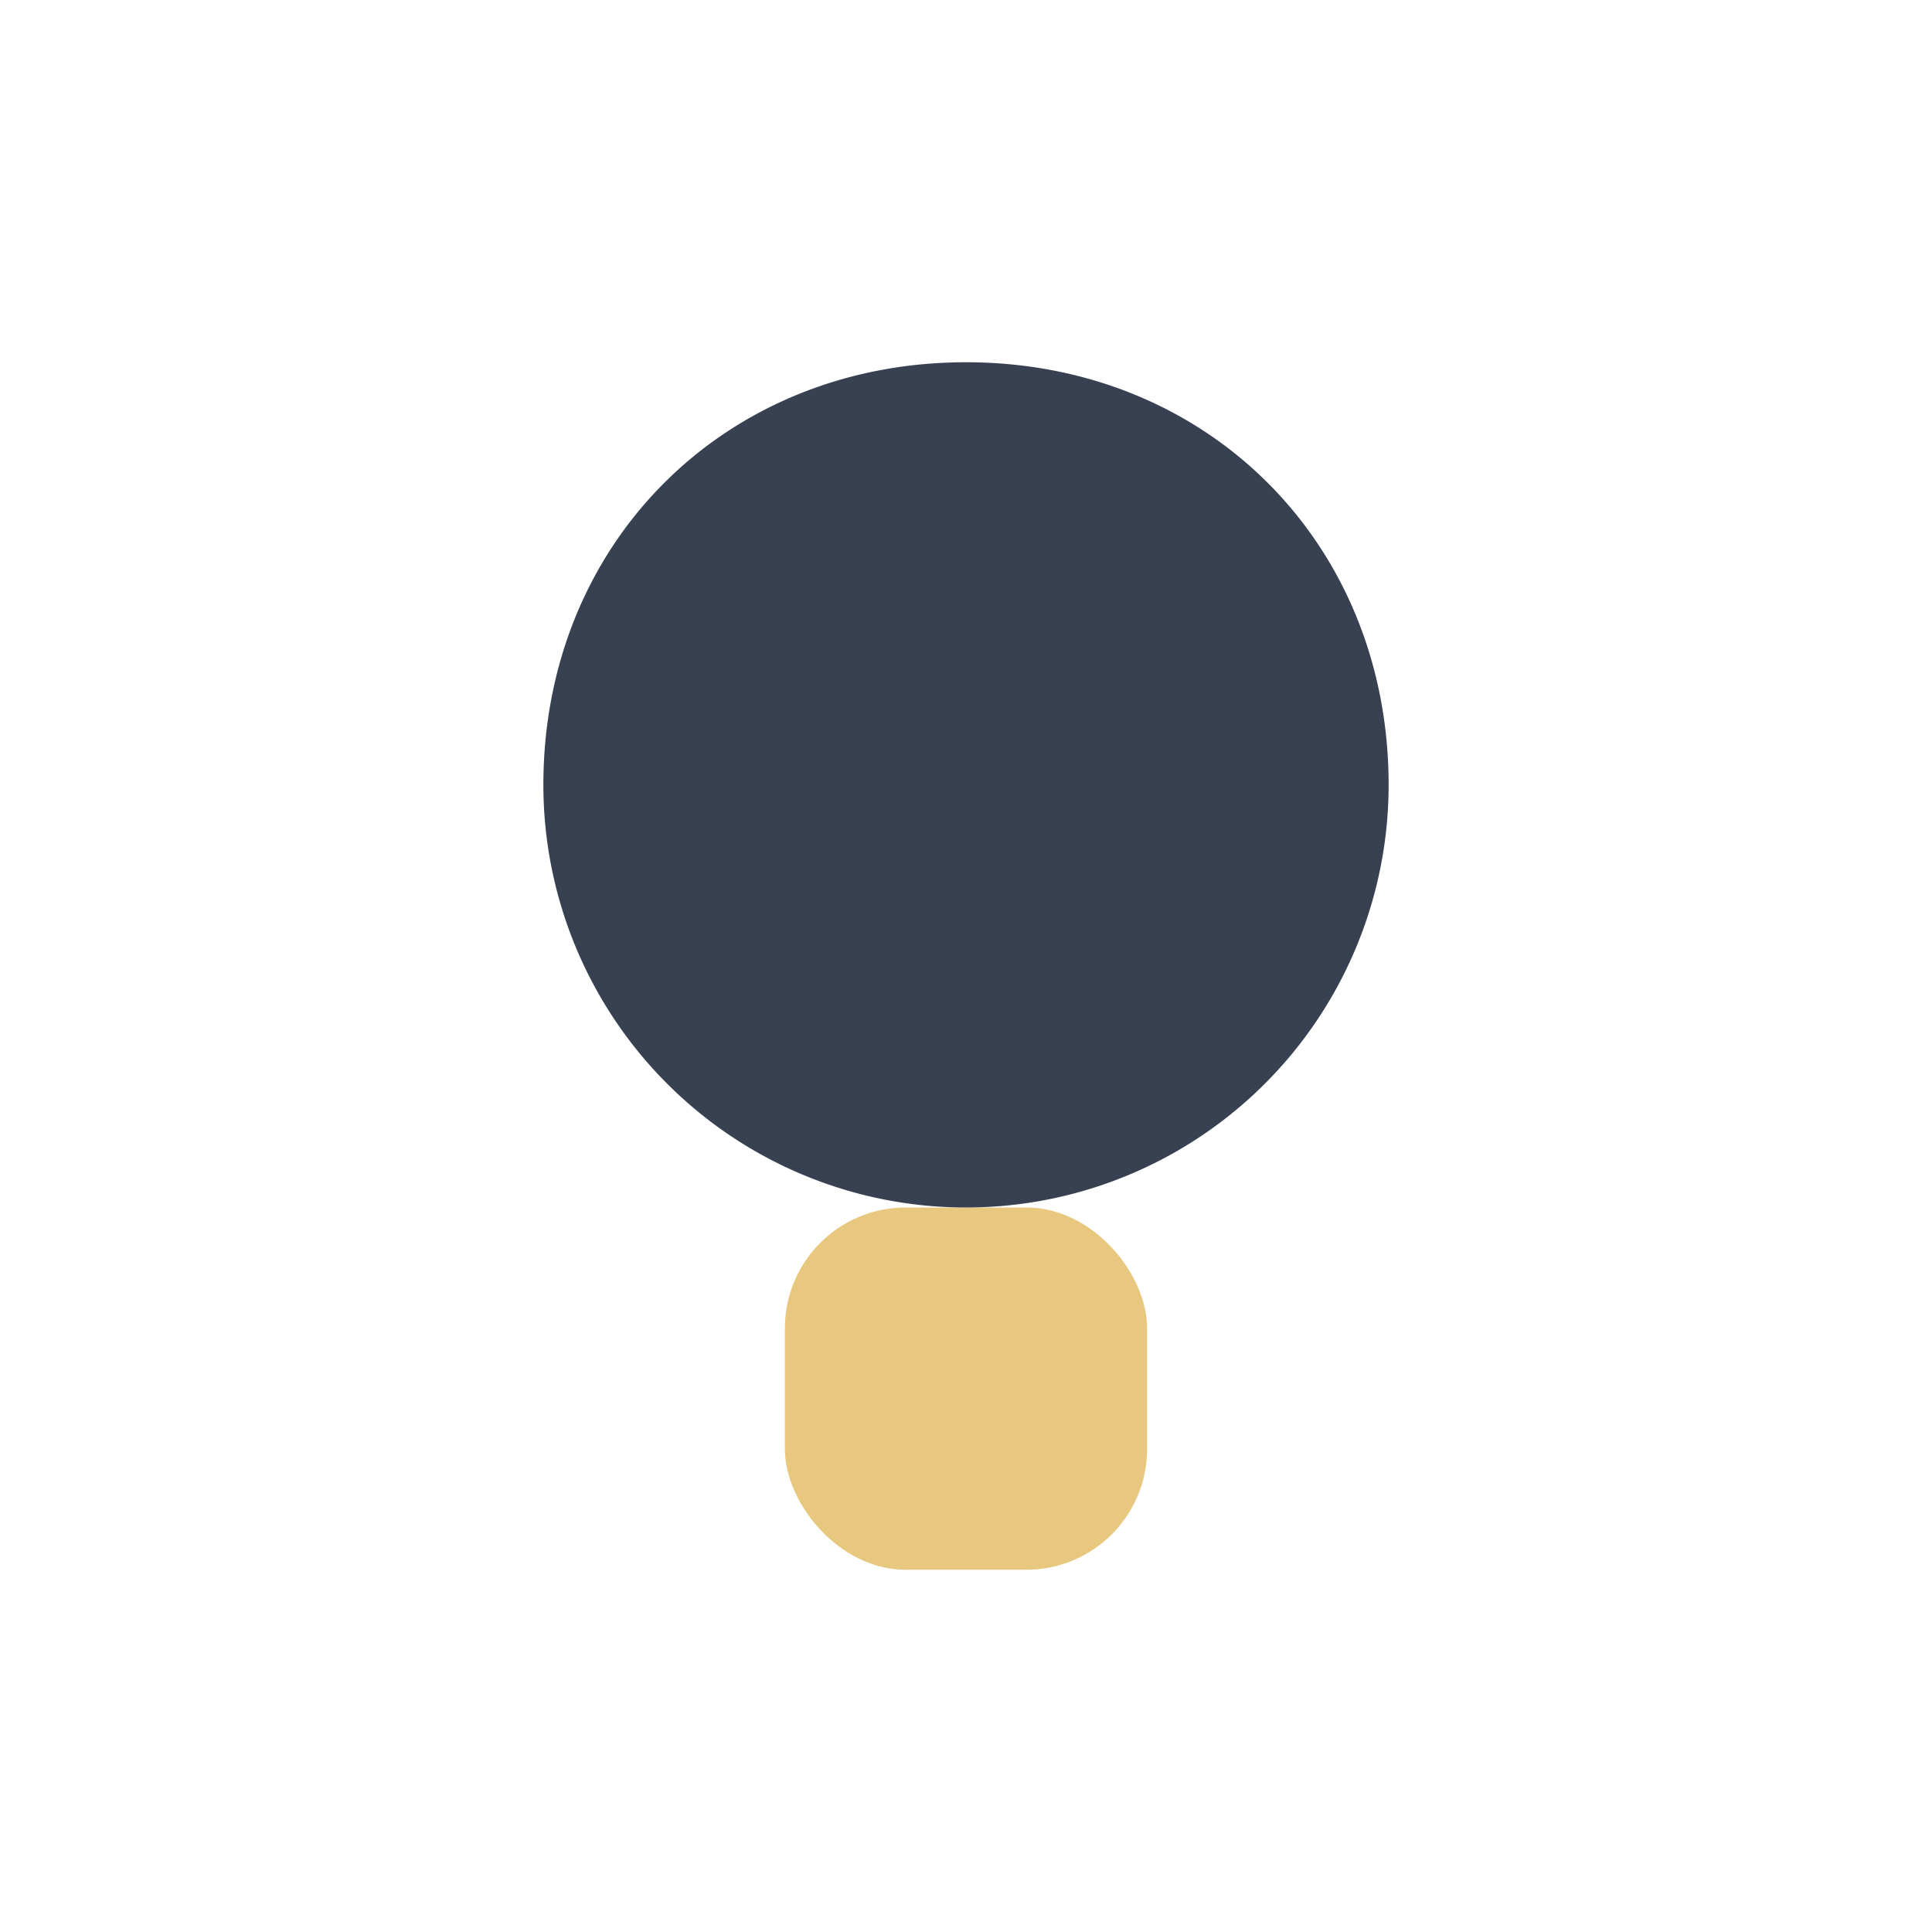
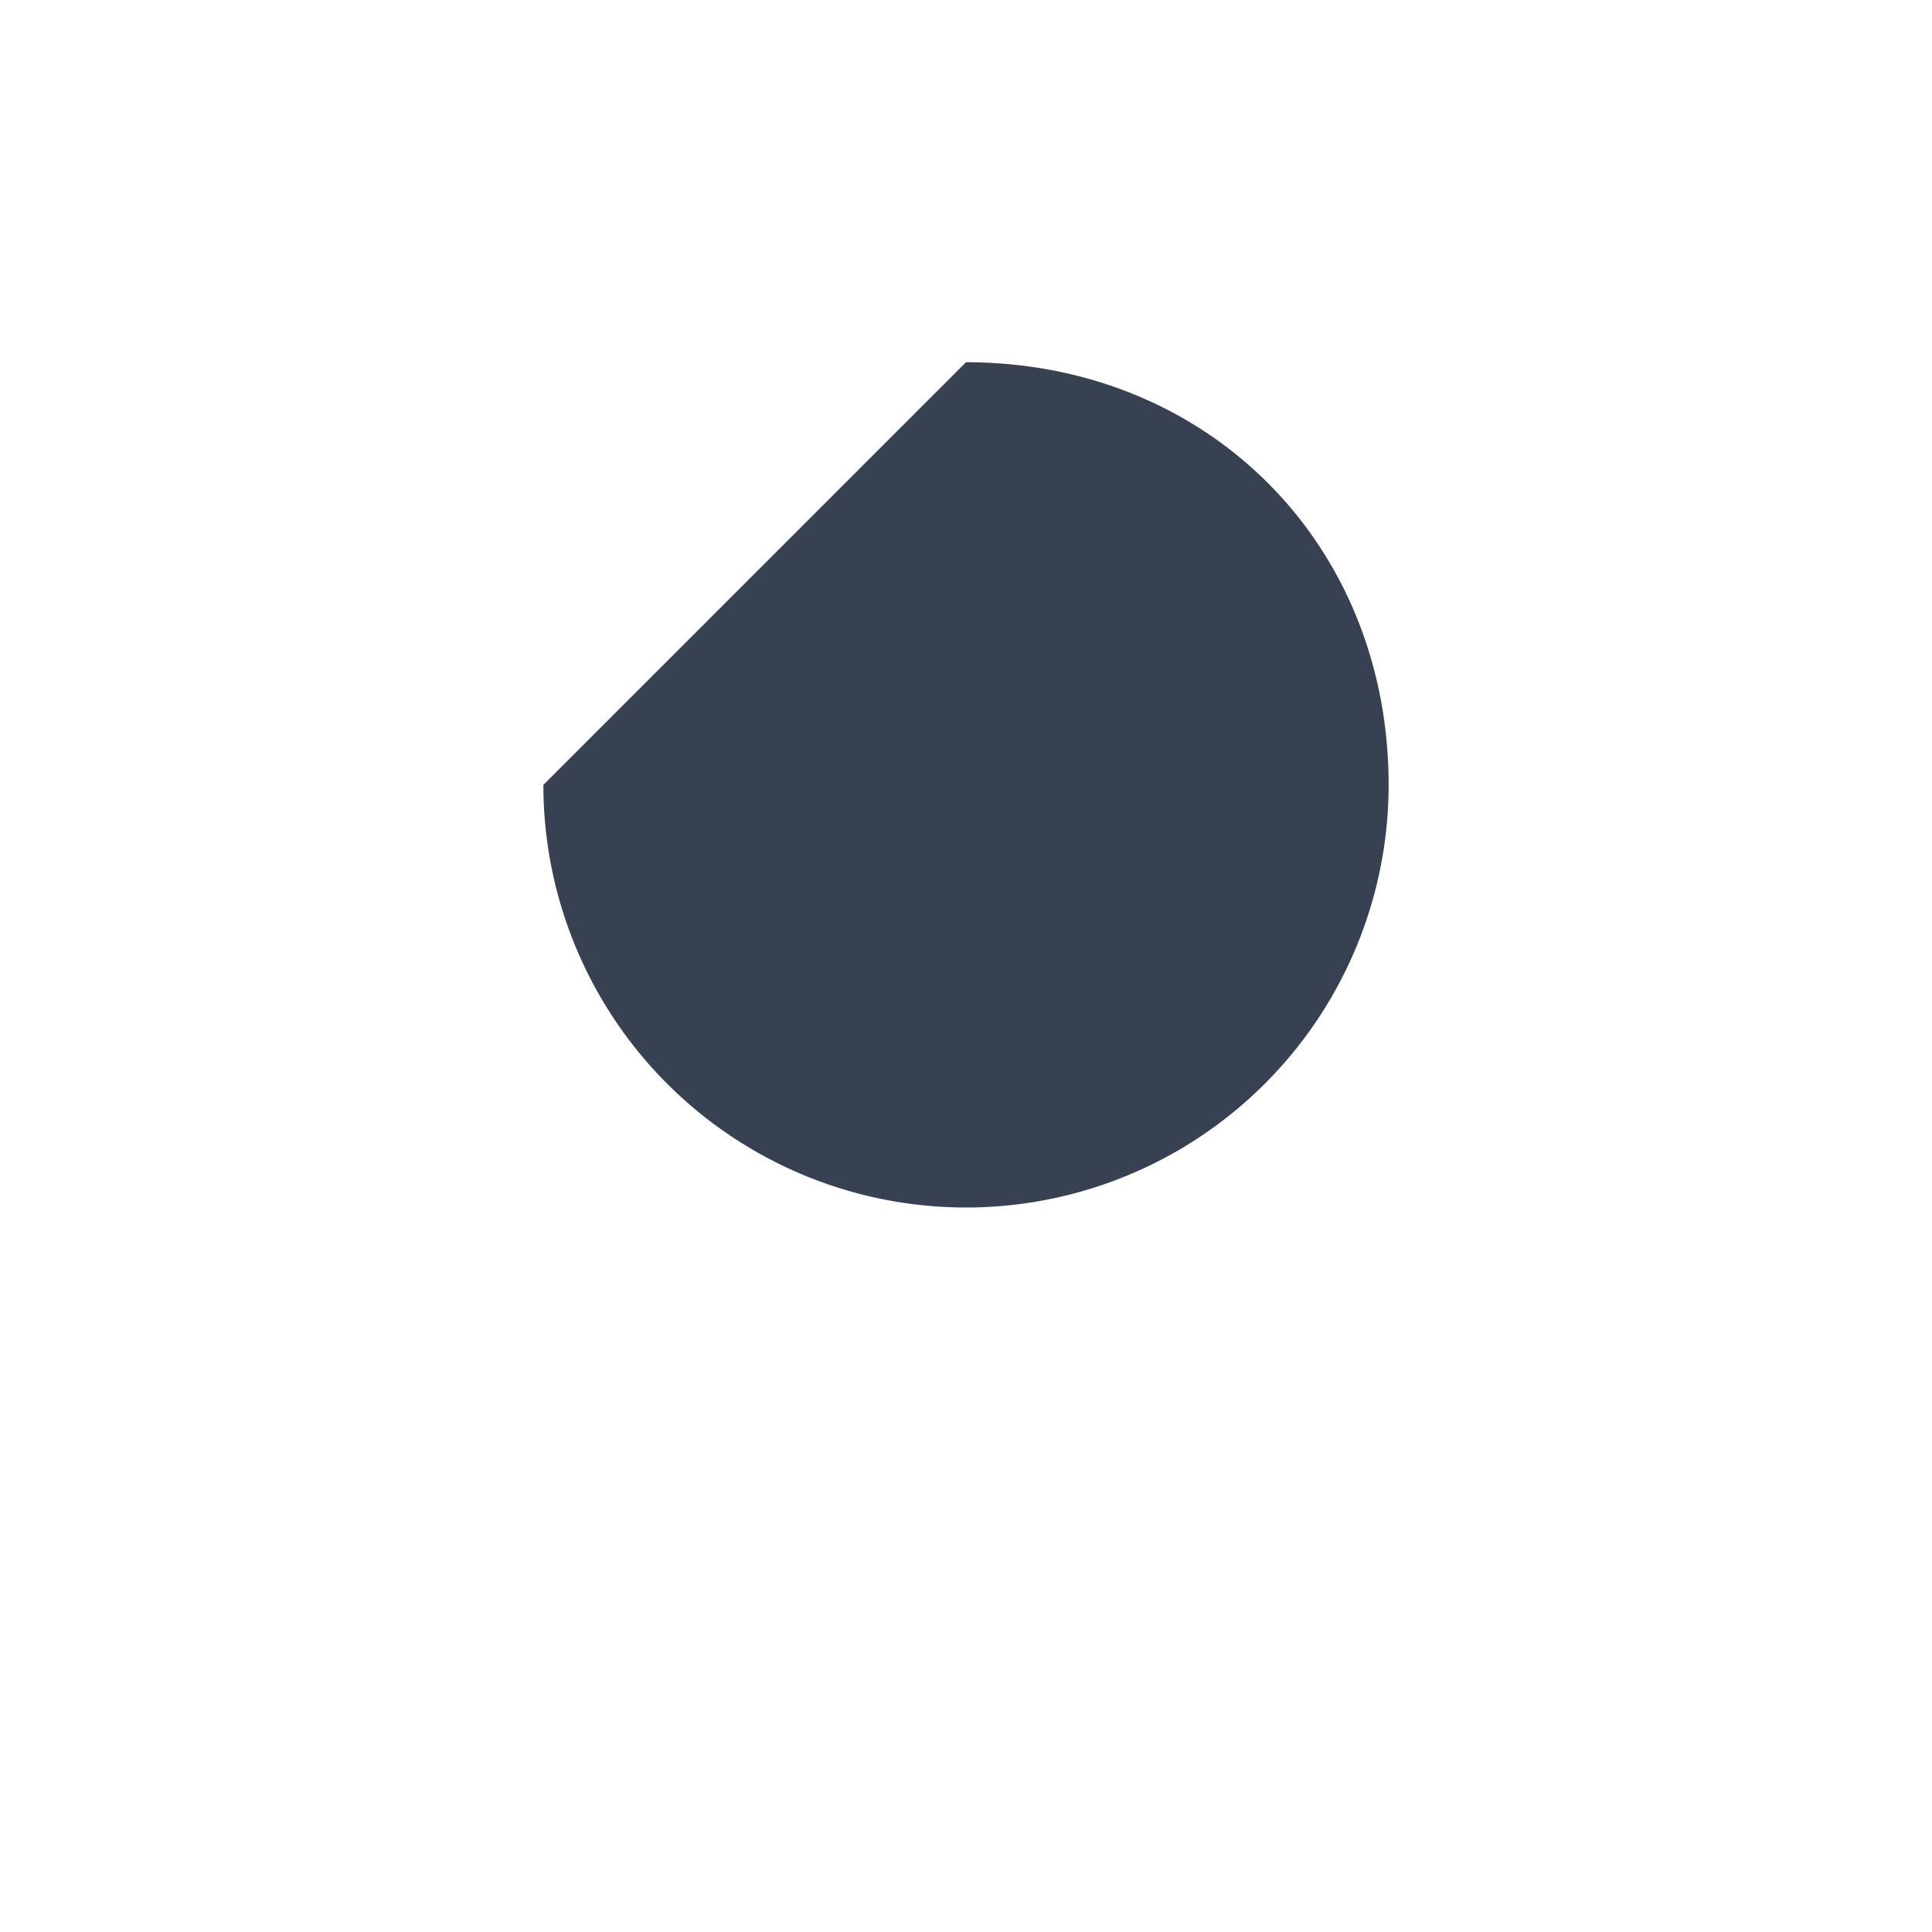
<svg xmlns="http://www.w3.org/2000/svg" width="32" height="32" viewBox="0 0 32 32">
-   <rect x="13" y="20" width="6" height="6" rx="2" fill="#E8C87E" />
-   <path d="M16 6c4 0 7 3 7 7a7 7 0 01-7 7 7 7 0 01-7-7c0-4 3-7 7-7z" fill="#374151" />
+   <path d="M16 6c4 0 7 3 7 7a7 7 0 01-7 7 7 7 0 01-7-7z" fill="#374151" />
</svg>